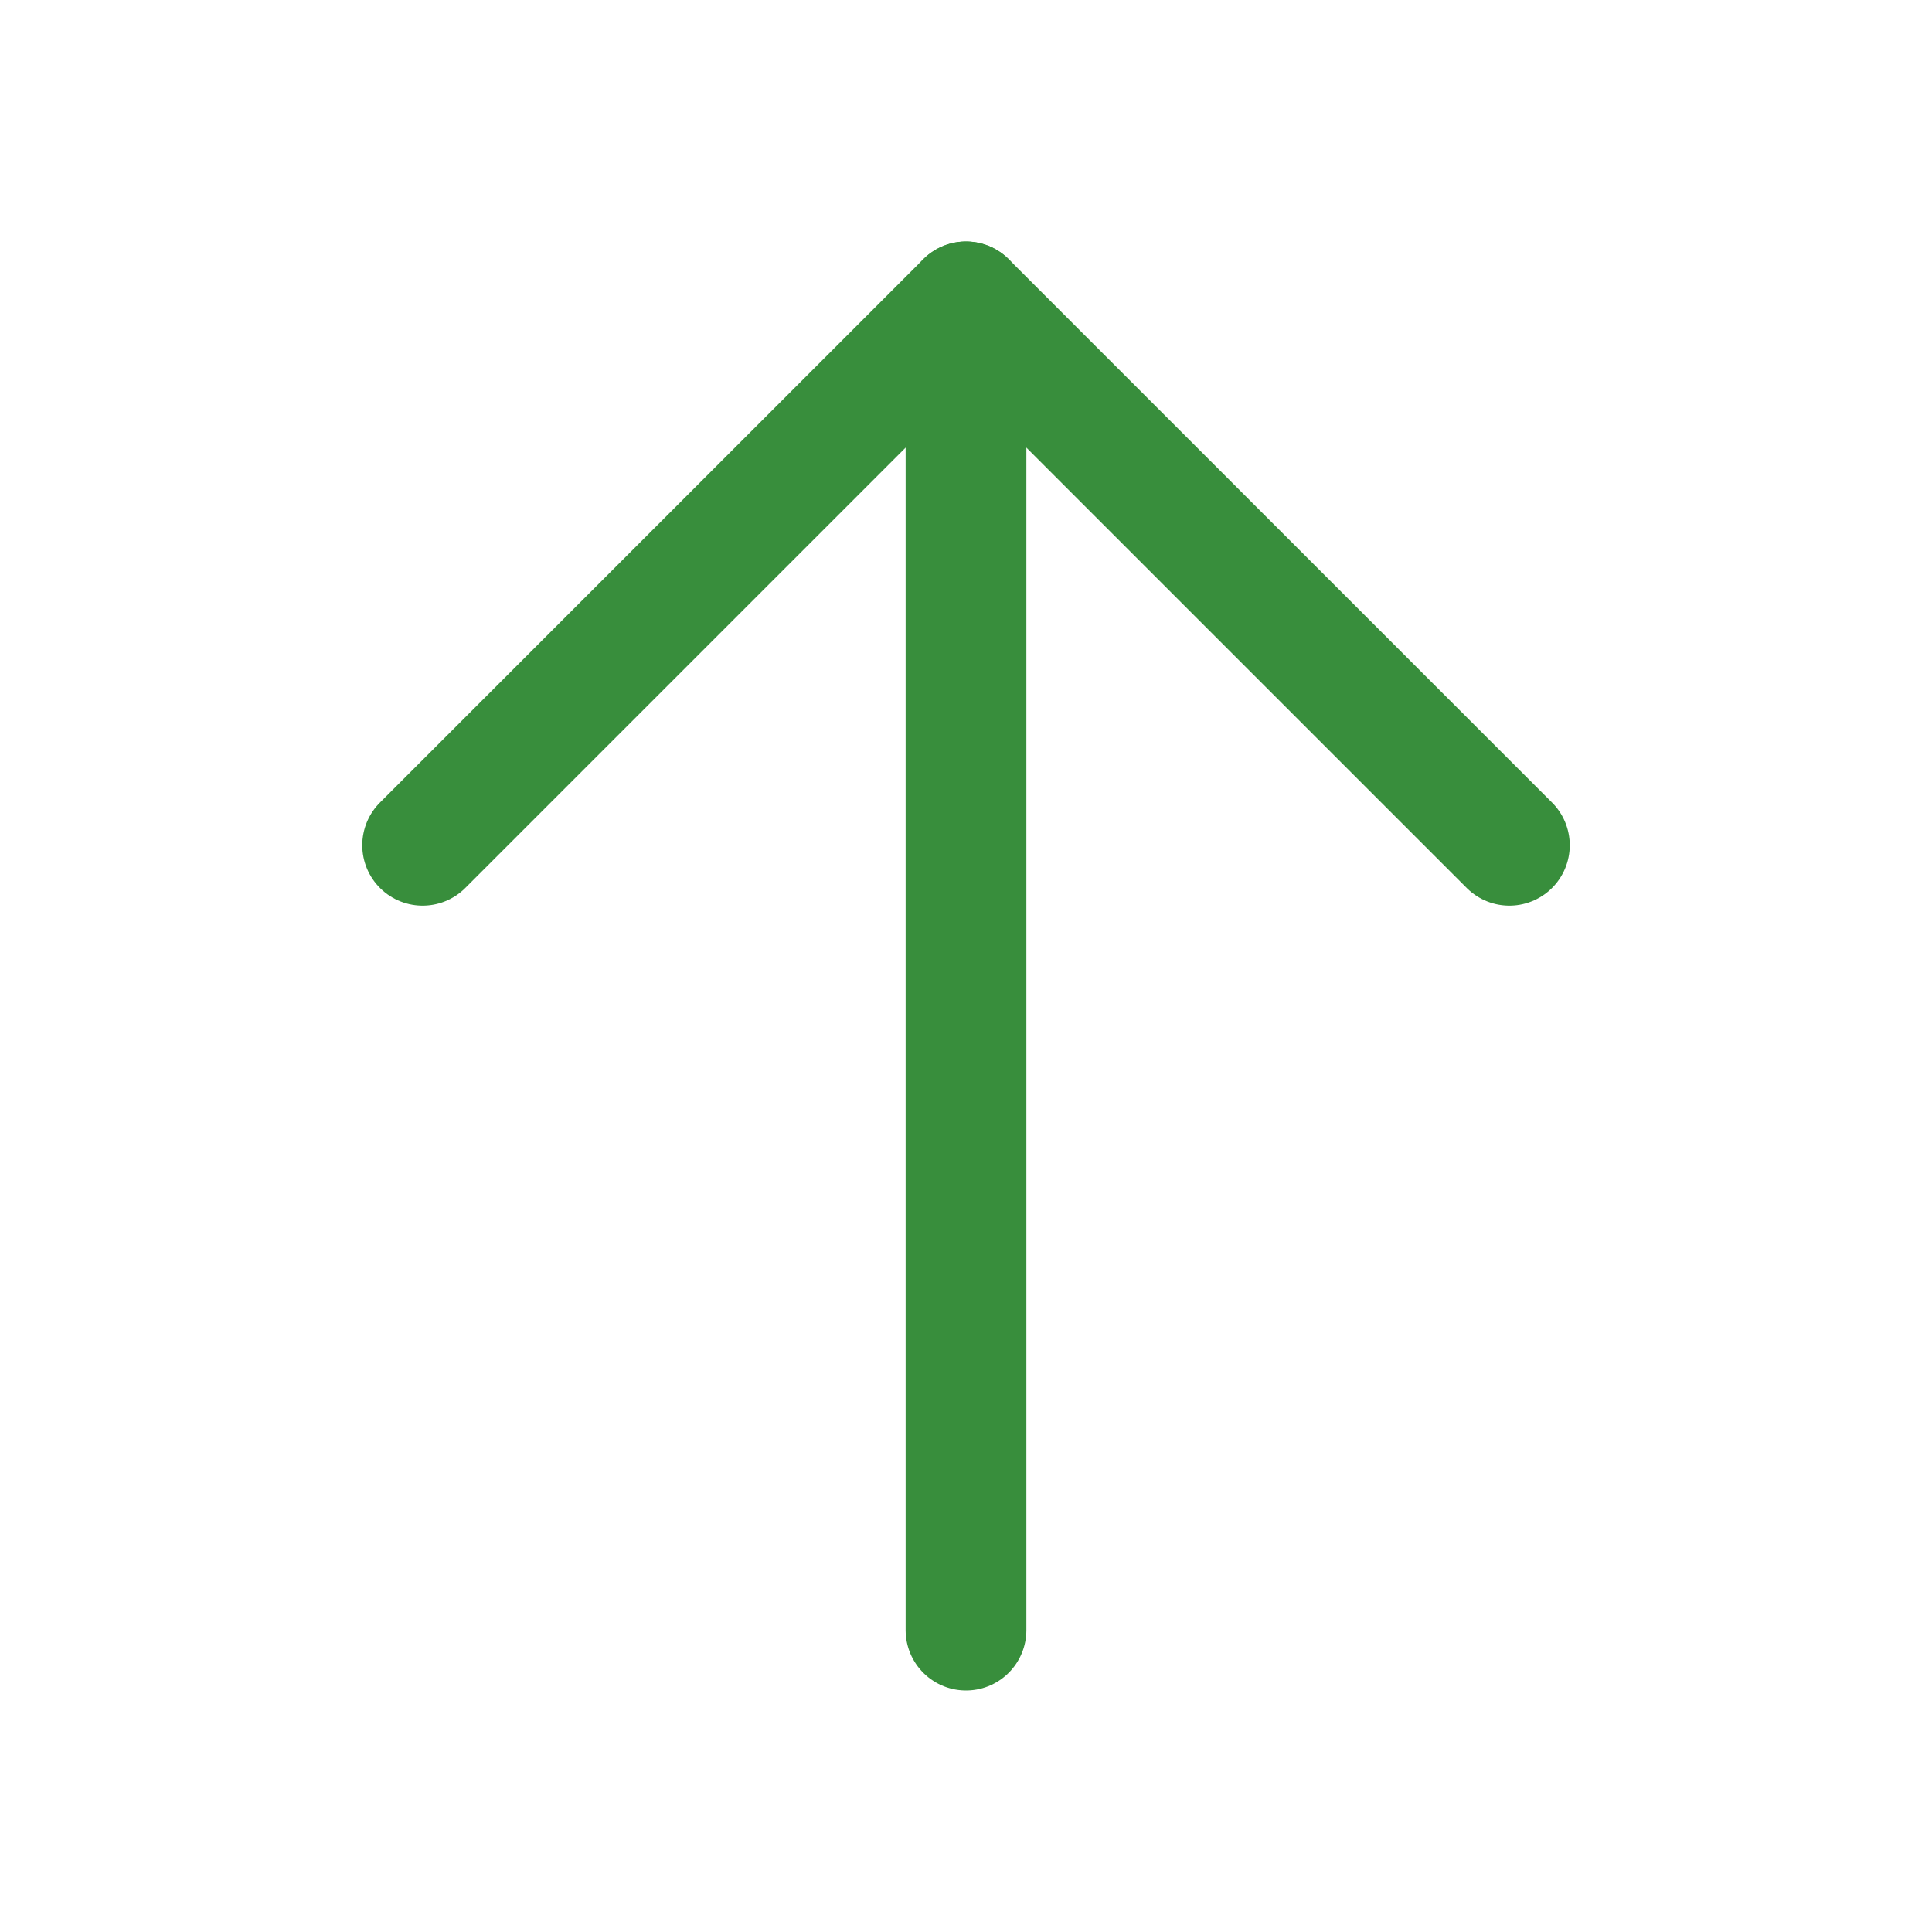
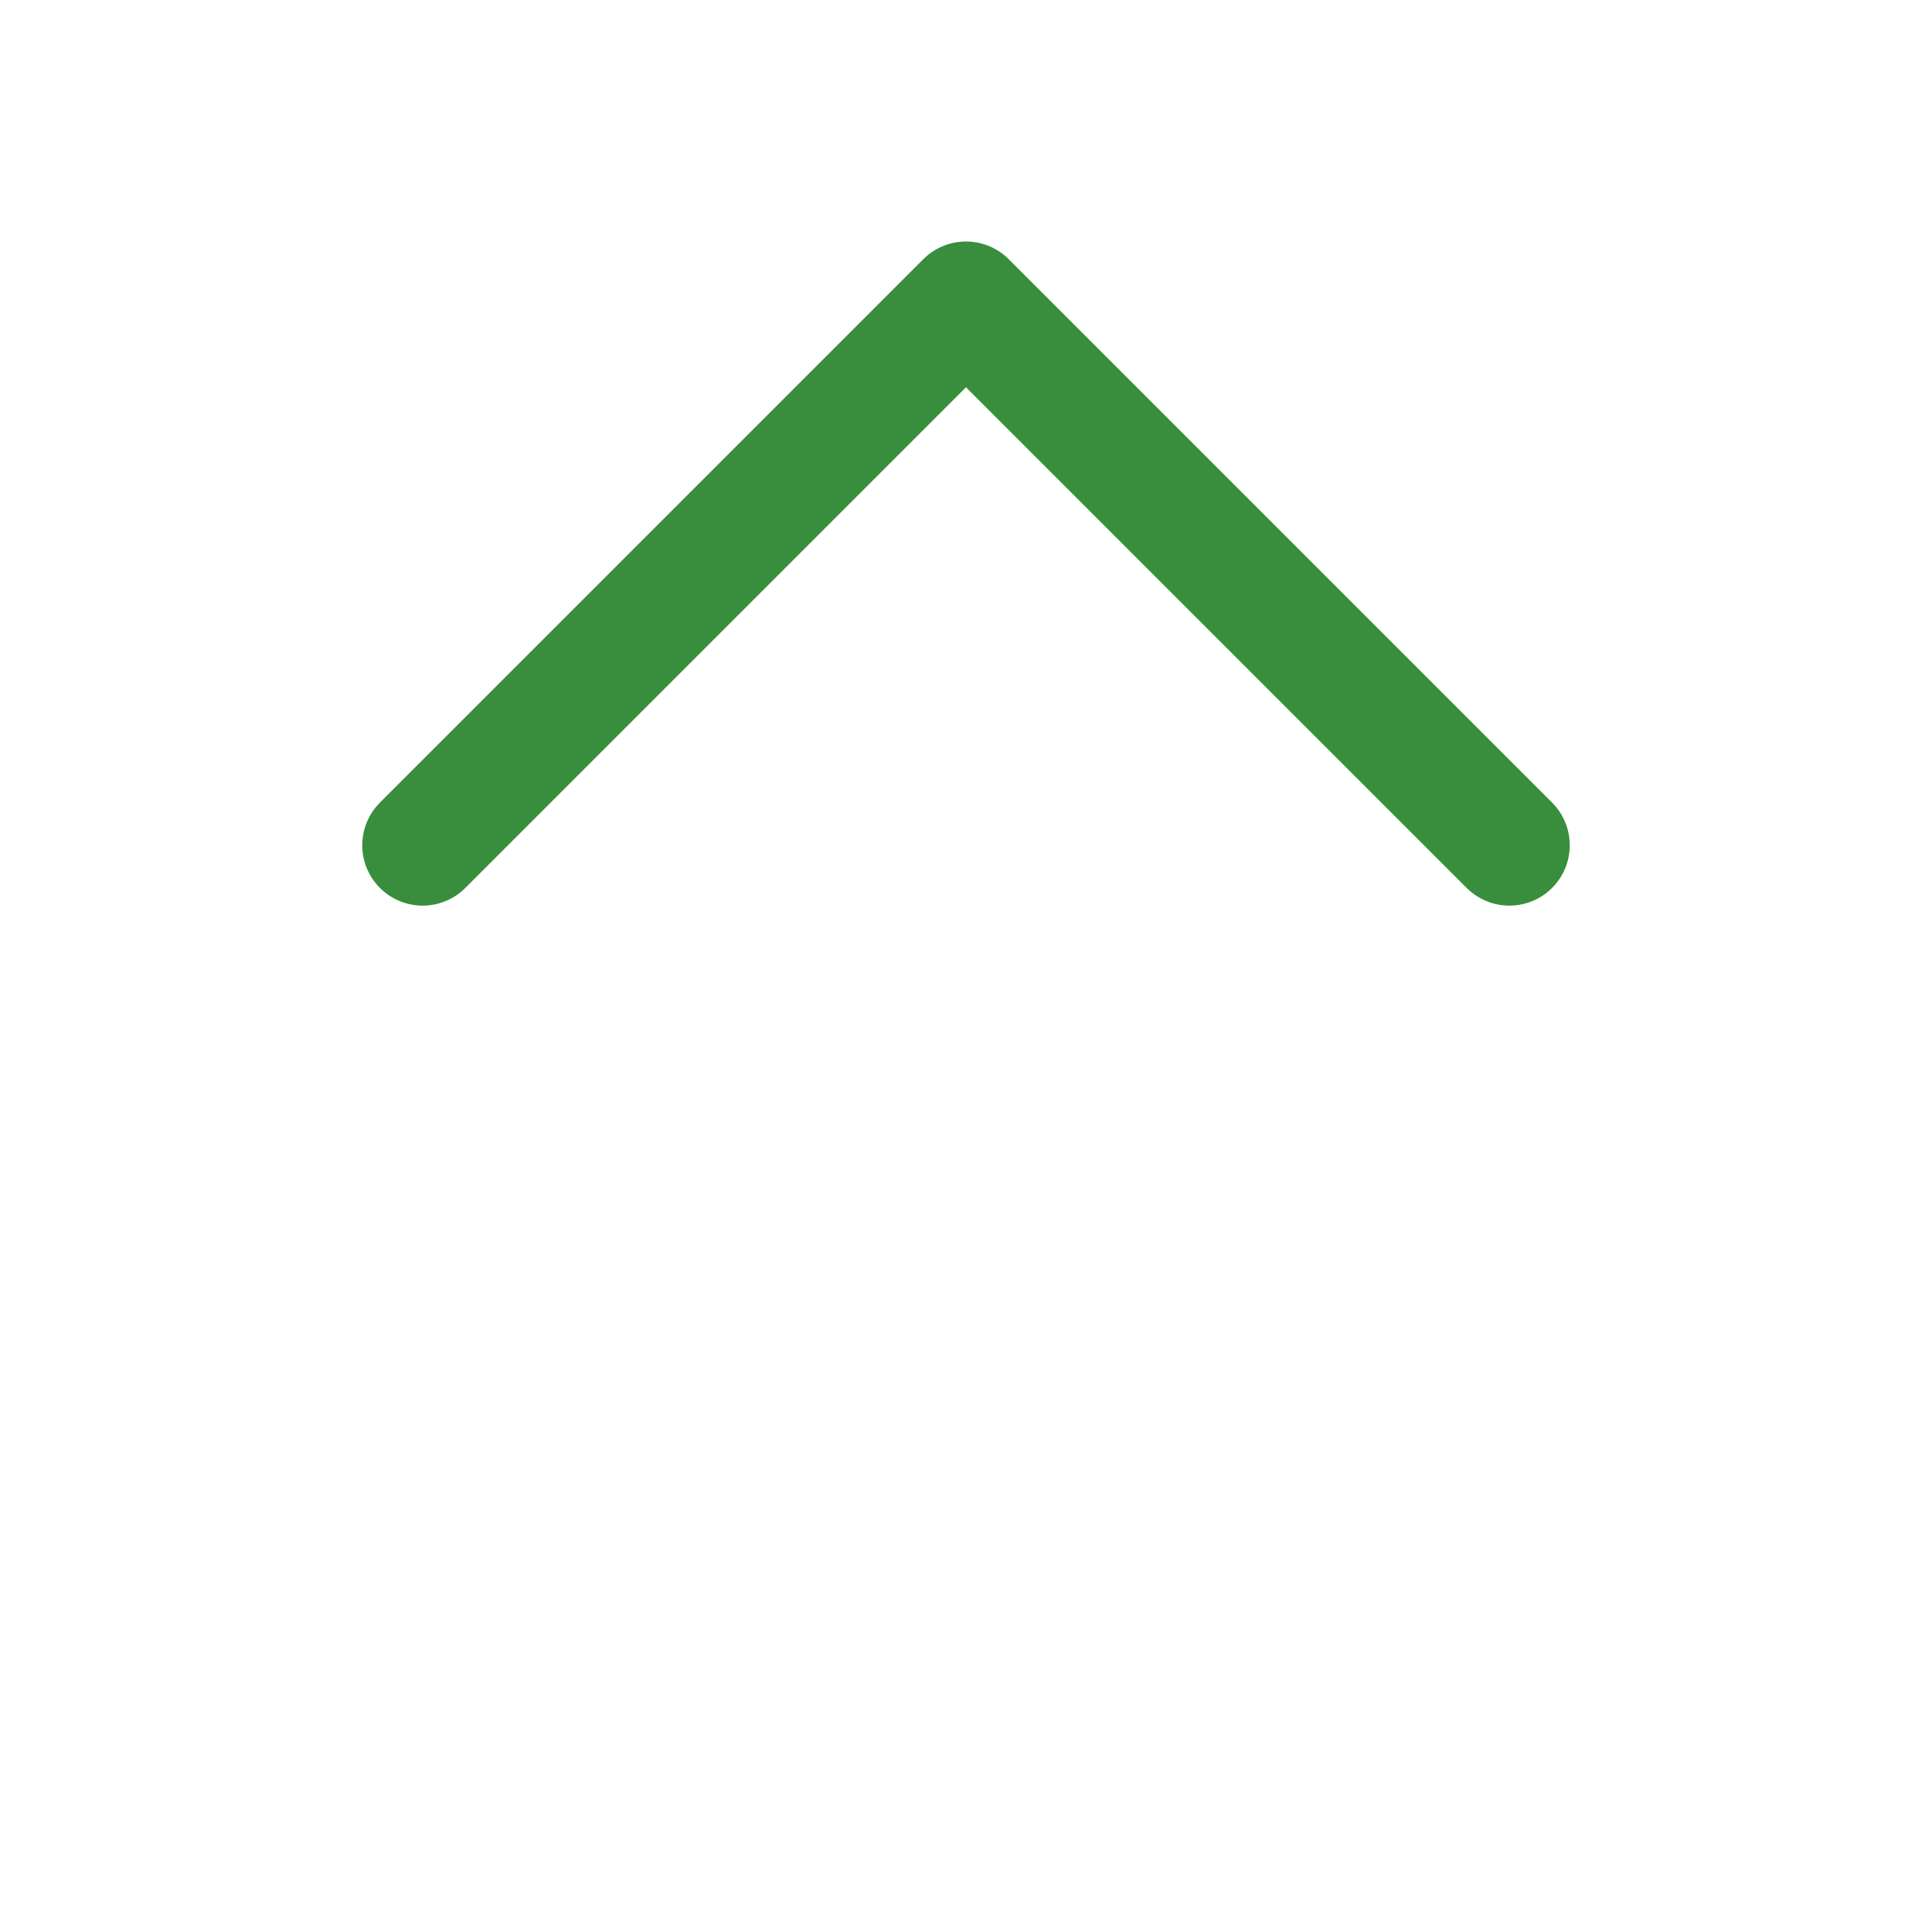
<svg xmlns="http://www.w3.org/2000/svg" width="24" height="24" viewBox="0 0 24 24" fill="none">
-   <path d="M12 20.25L12 3.75" stroke="#388E3C" stroke-width="1.5" stroke-linecap="round" stroke-linejoin="round" />
  <path d="M5.25 10.5L12 3.75L18.75 10.5" stroke="#388E3C" stroke-width="1.5" stroke-linecap="round" stroke-linejoin="round" />
</svg>